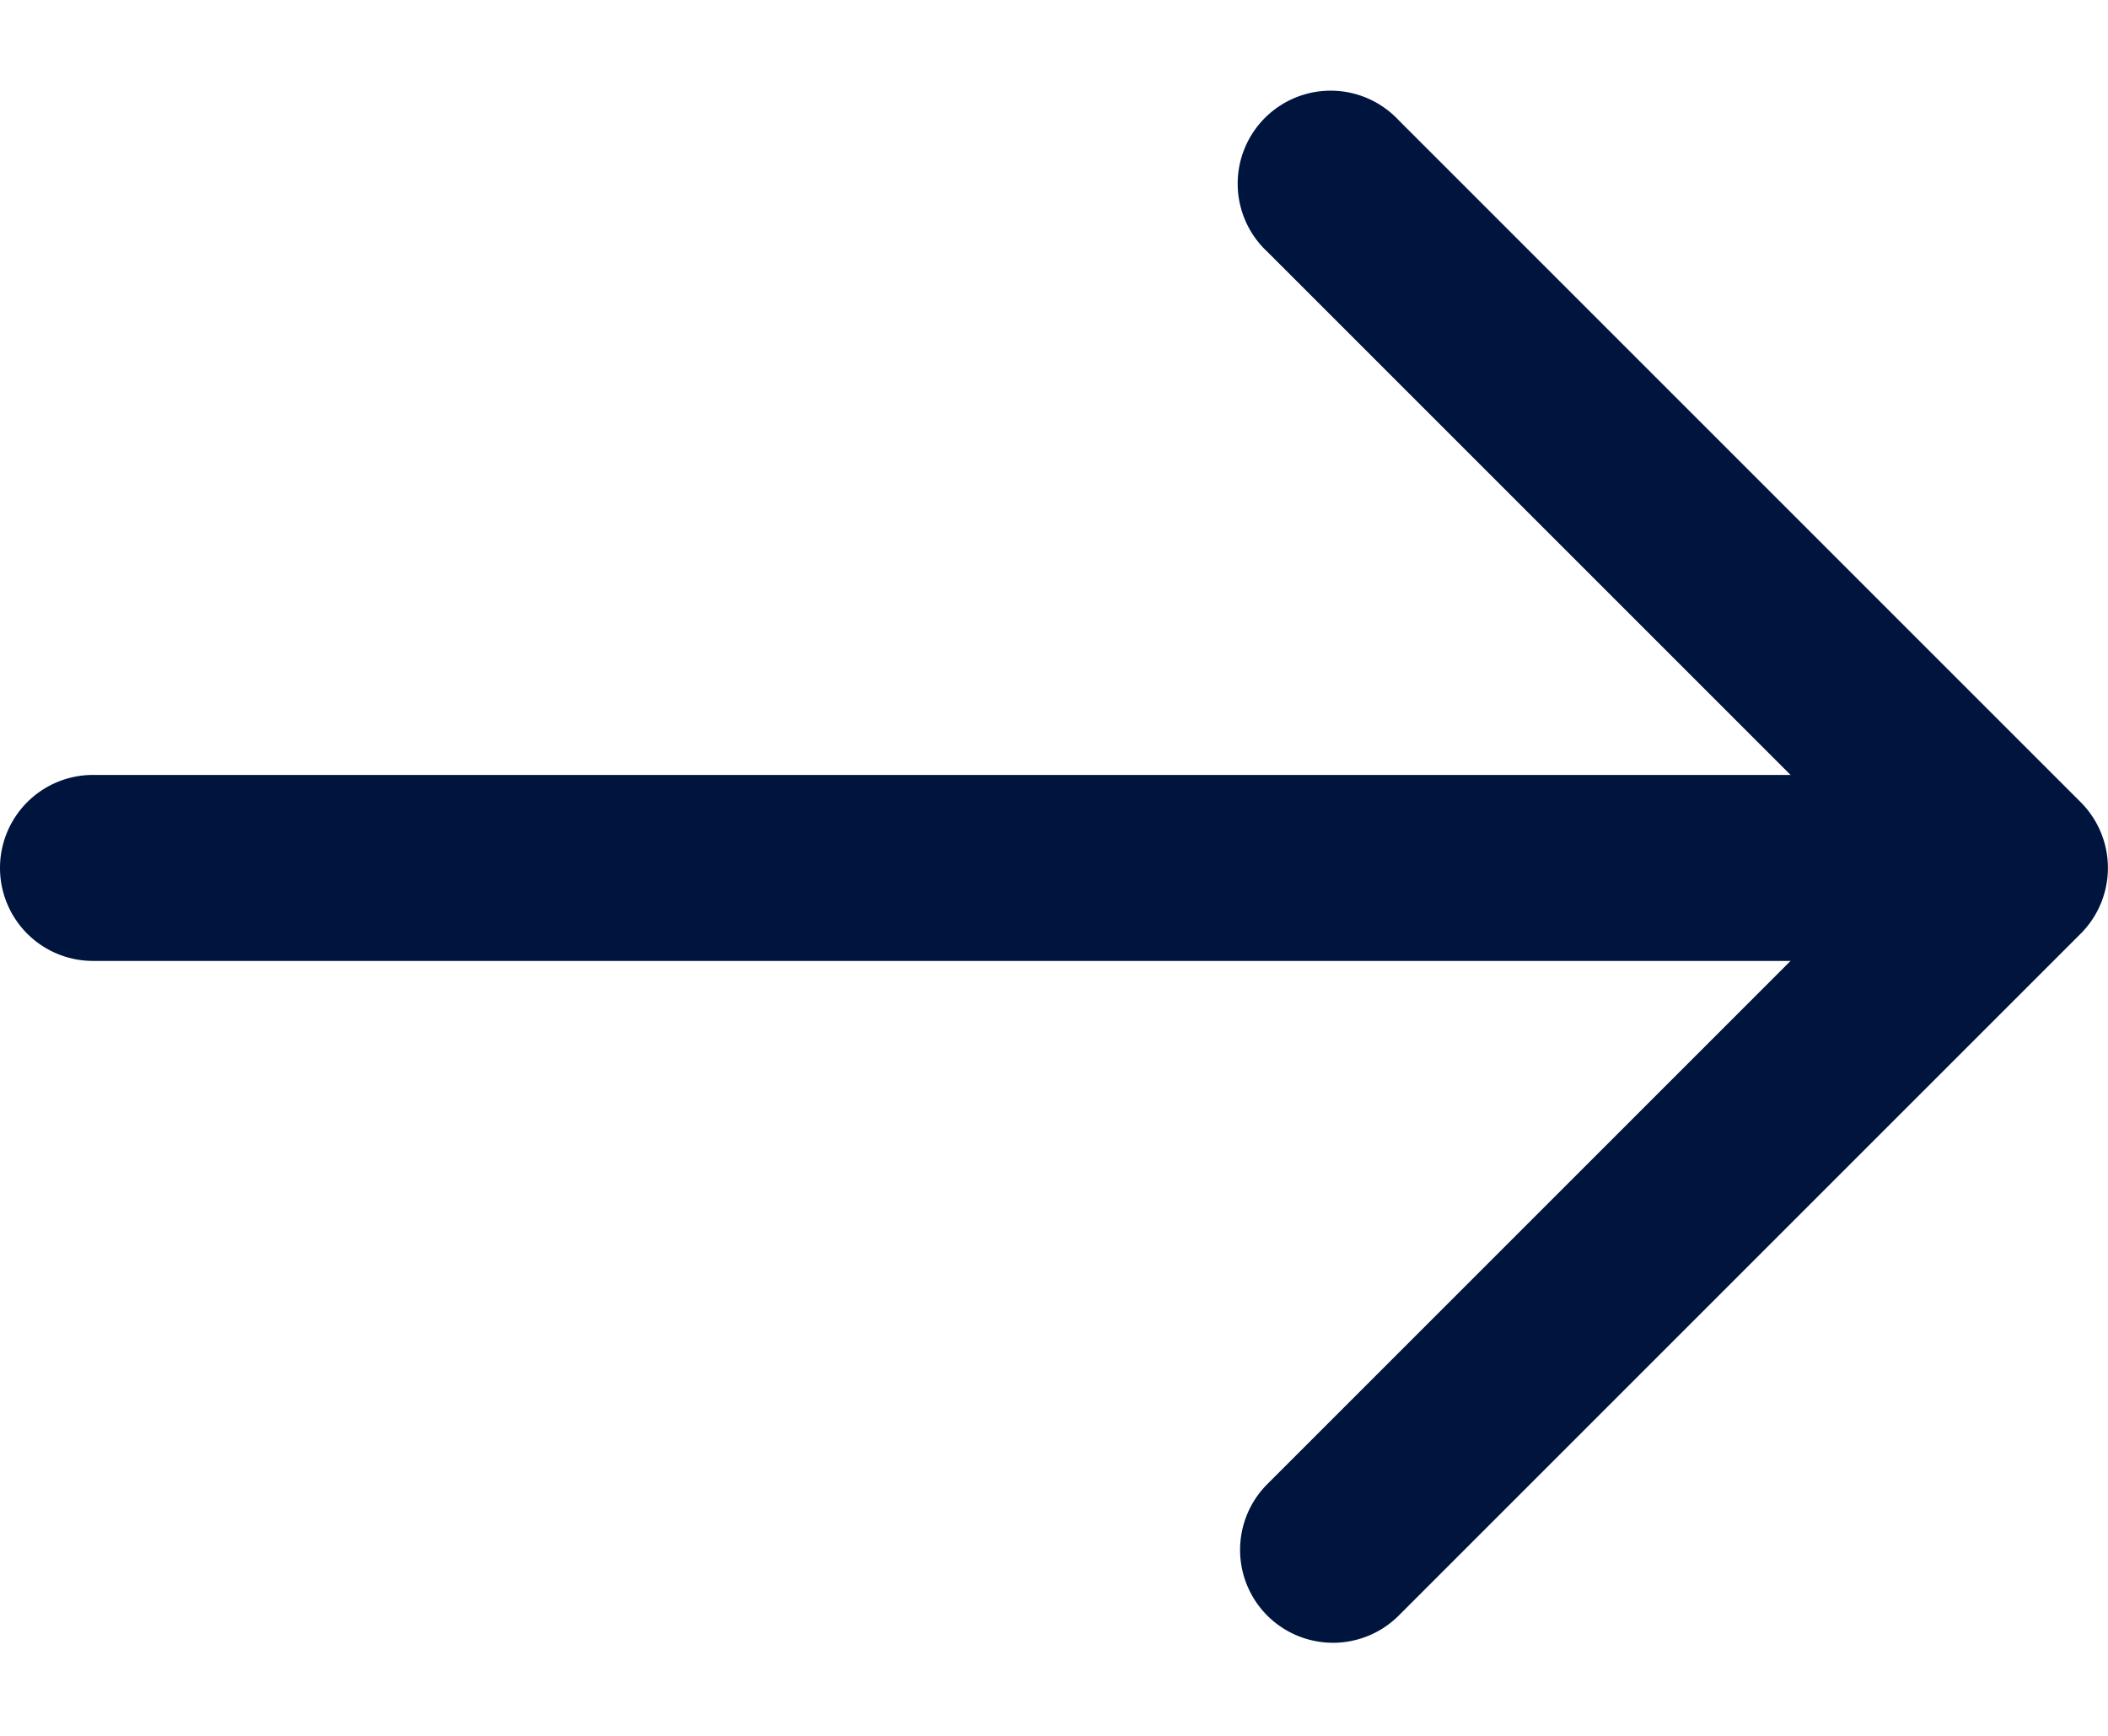
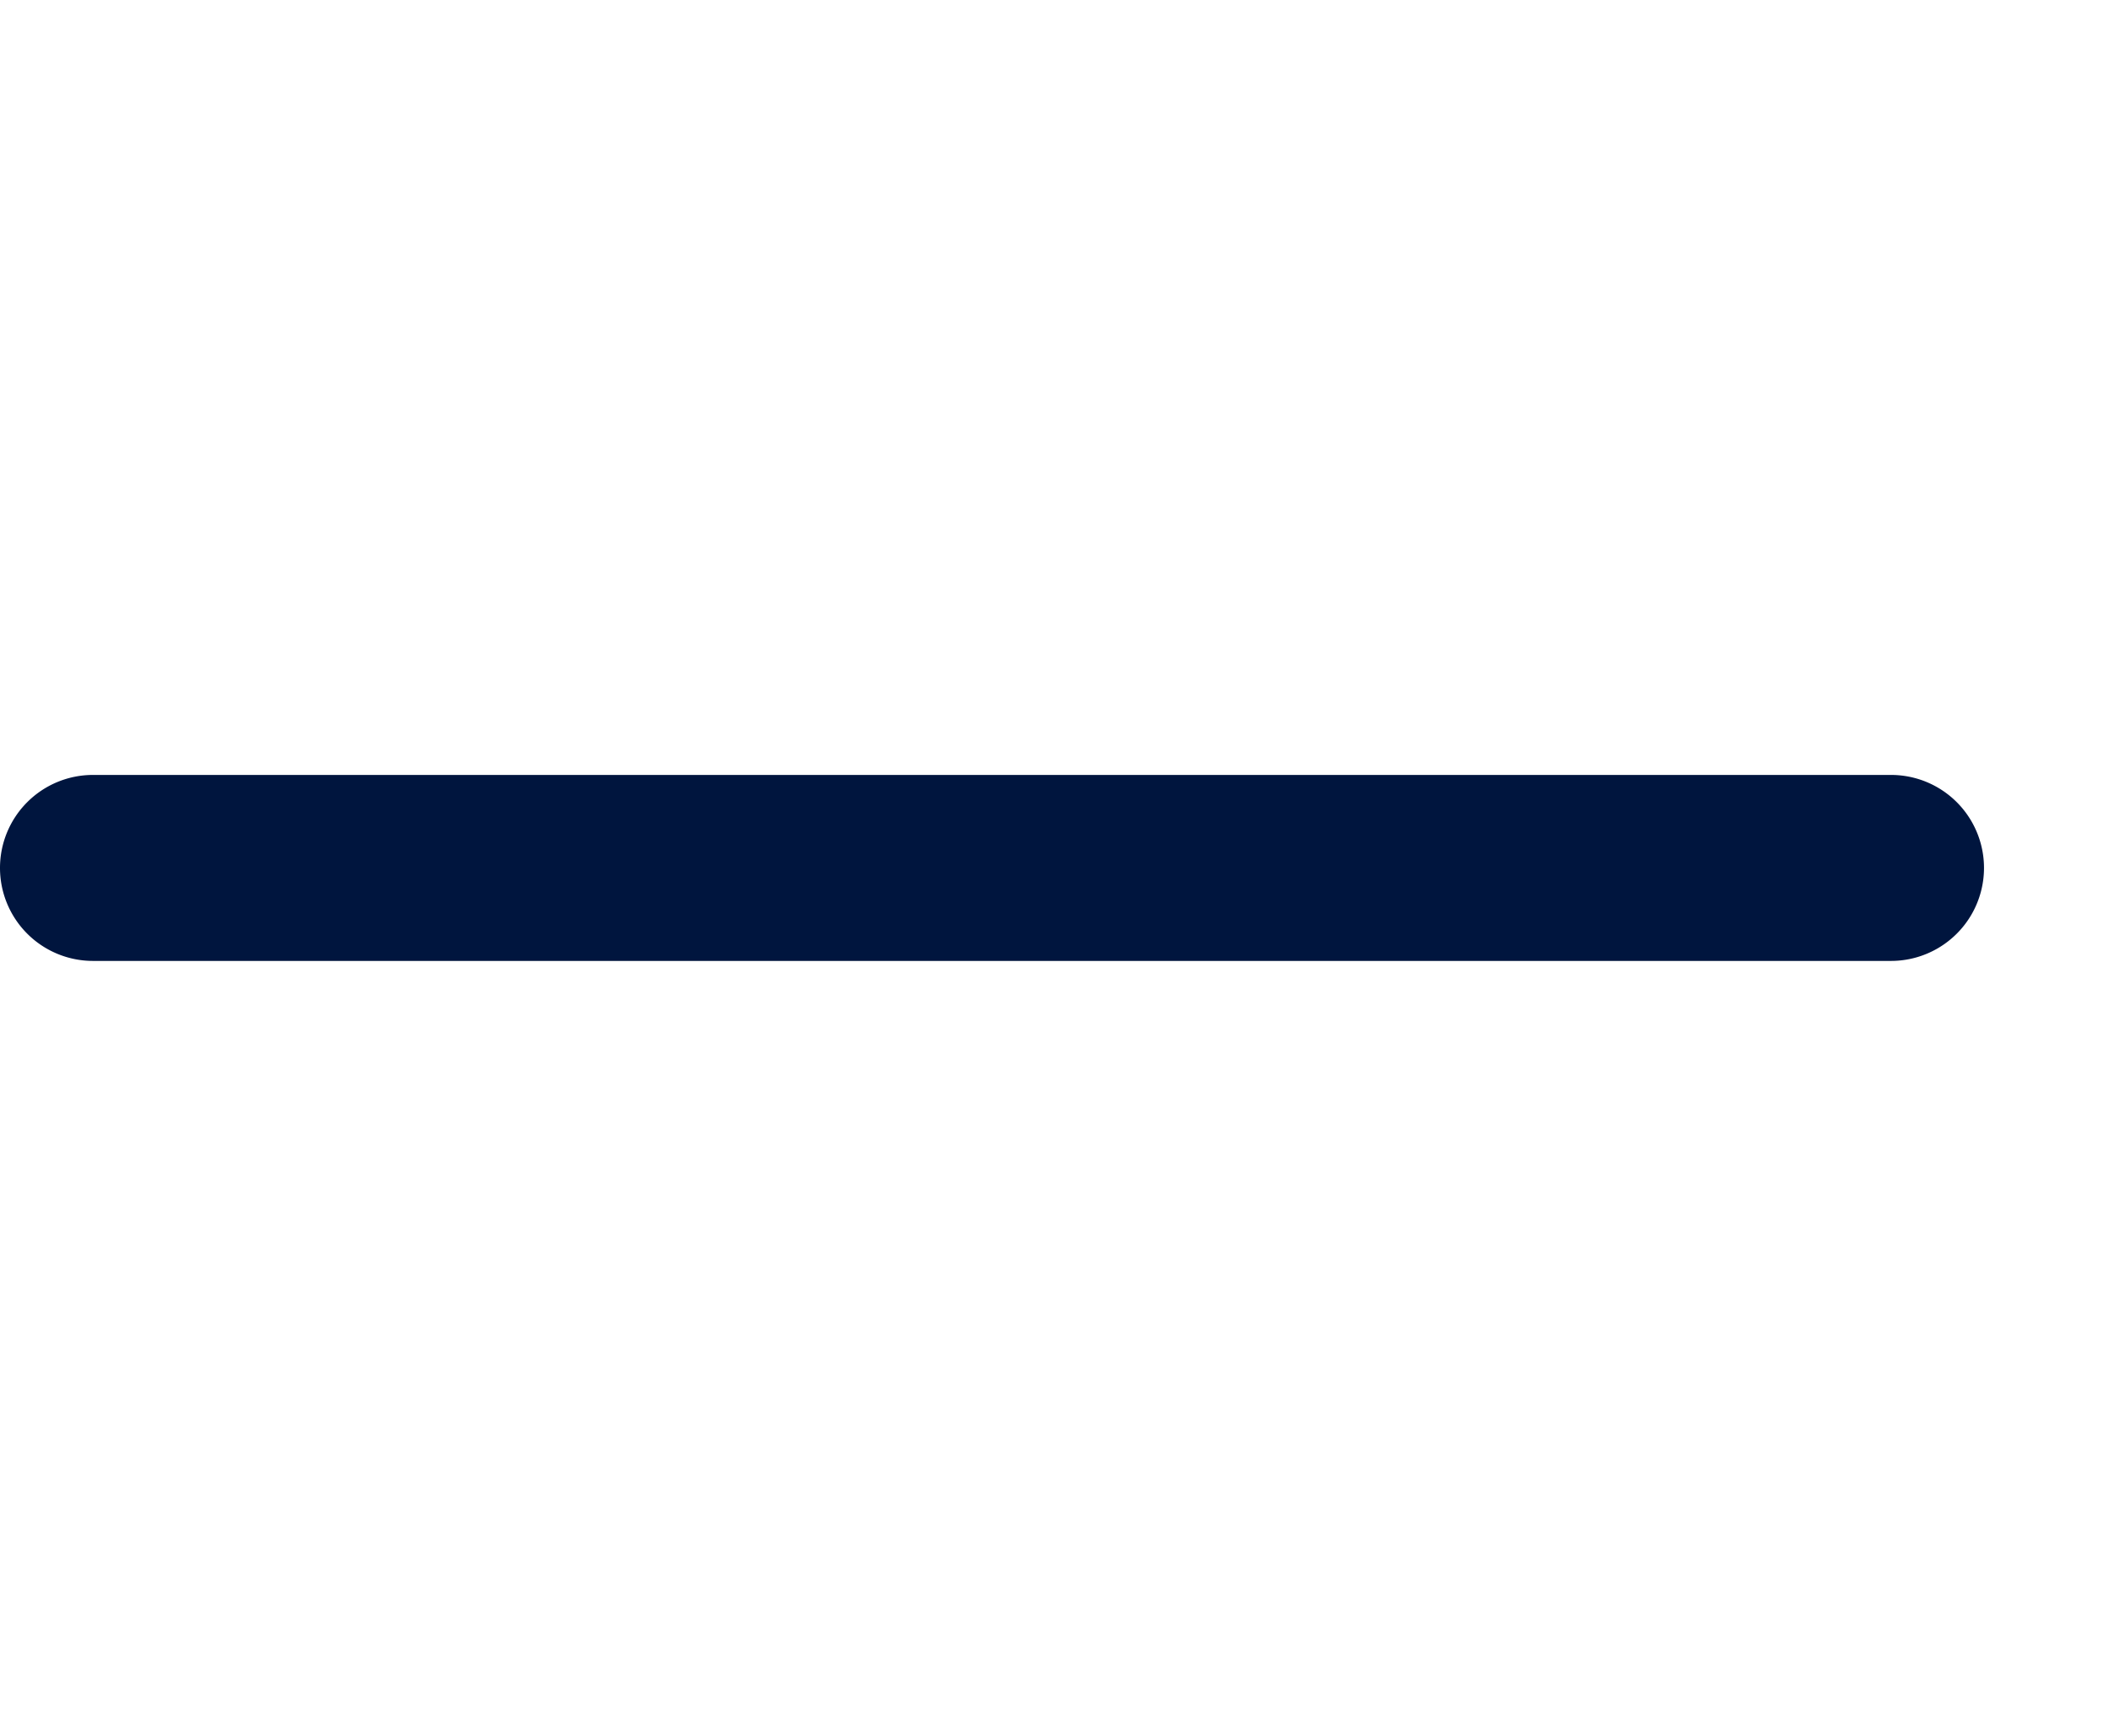
<svg xmlns="http://www.w3.org/2000/svg" aria-hidden="true" focusable="false" viewBox="0 0 17 14" fill="none">
-   <path fill-rule="evenodd" clip-rule="evenodd" d="M10.22 13.03a.75.75 0 010-1.06L15.19 7l-4.97-4.97A.75.75 0 1111.28.97l5.5 5.5a.75.75 0 010 1.06l-5.5 5.5a.75.75 0 01-1.06 0z" fill="#00153E" />
  <path fill-rule="evenodd" clip-rule="evenodd" d="M0 7a.75.75 0 01.75-.75h14.5a.75.75 0 010 1.5H.75A.75.75 0 010 7z" fill="#00153E" />
</svg>